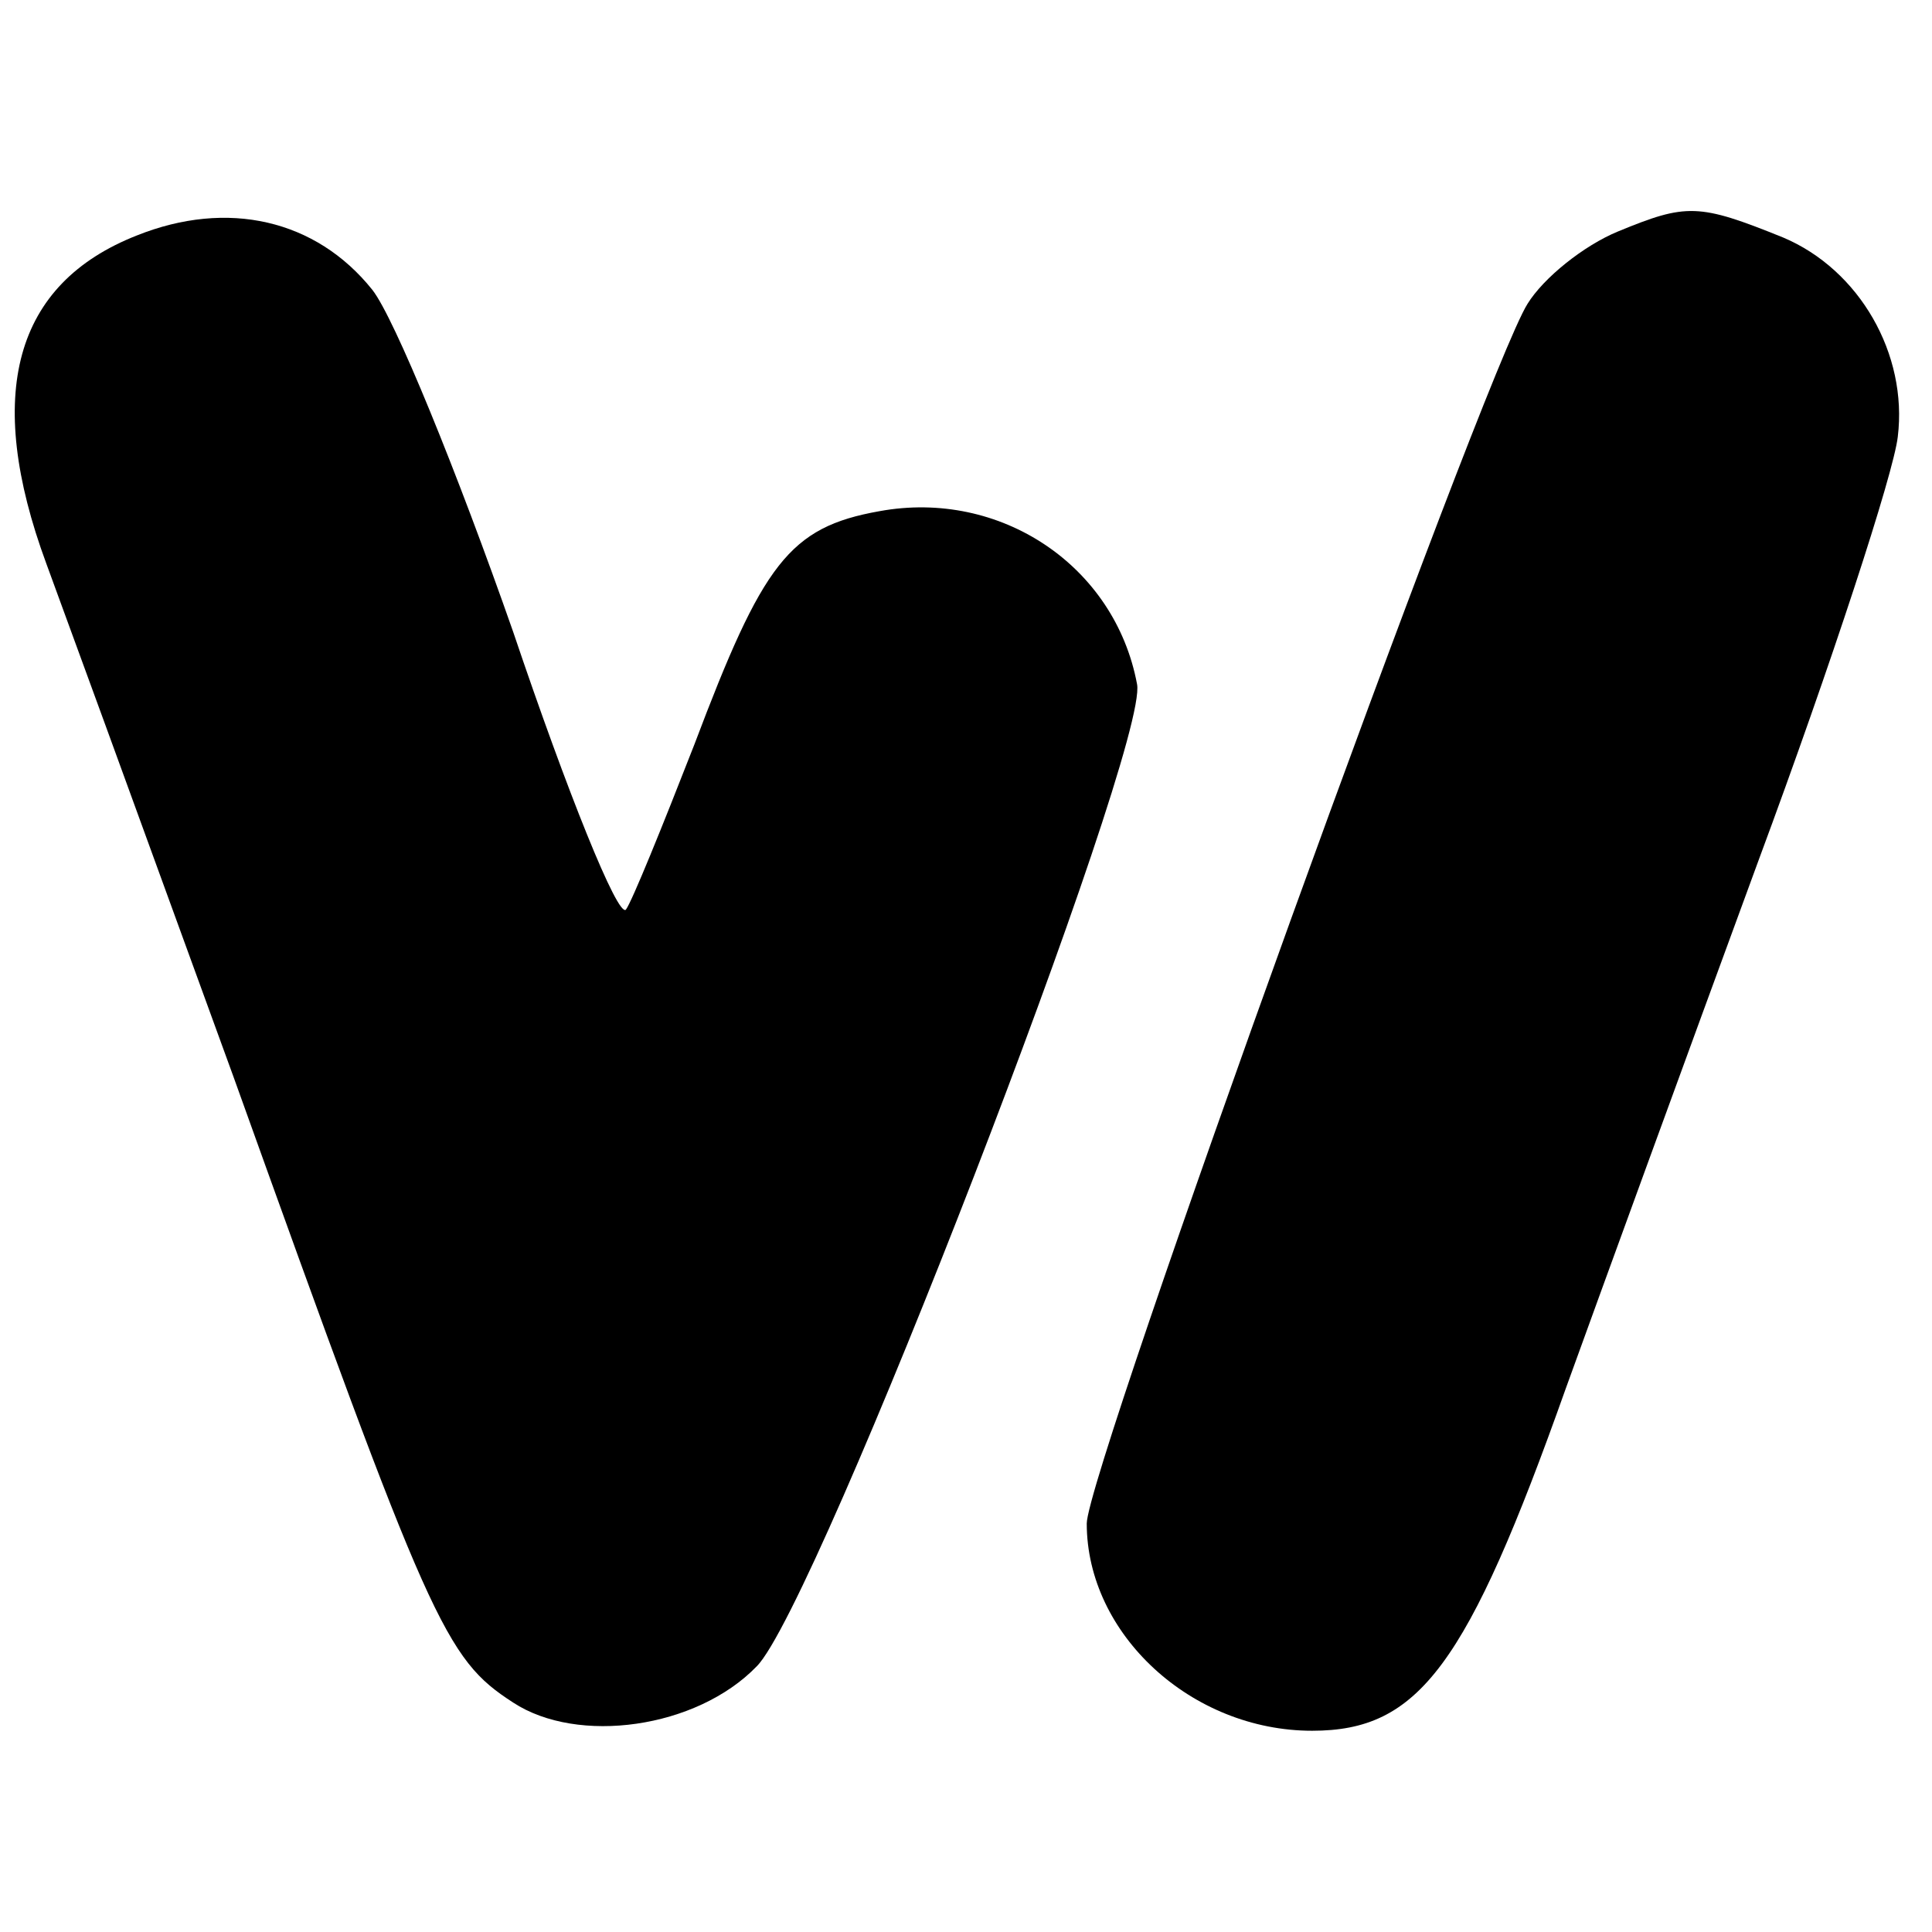
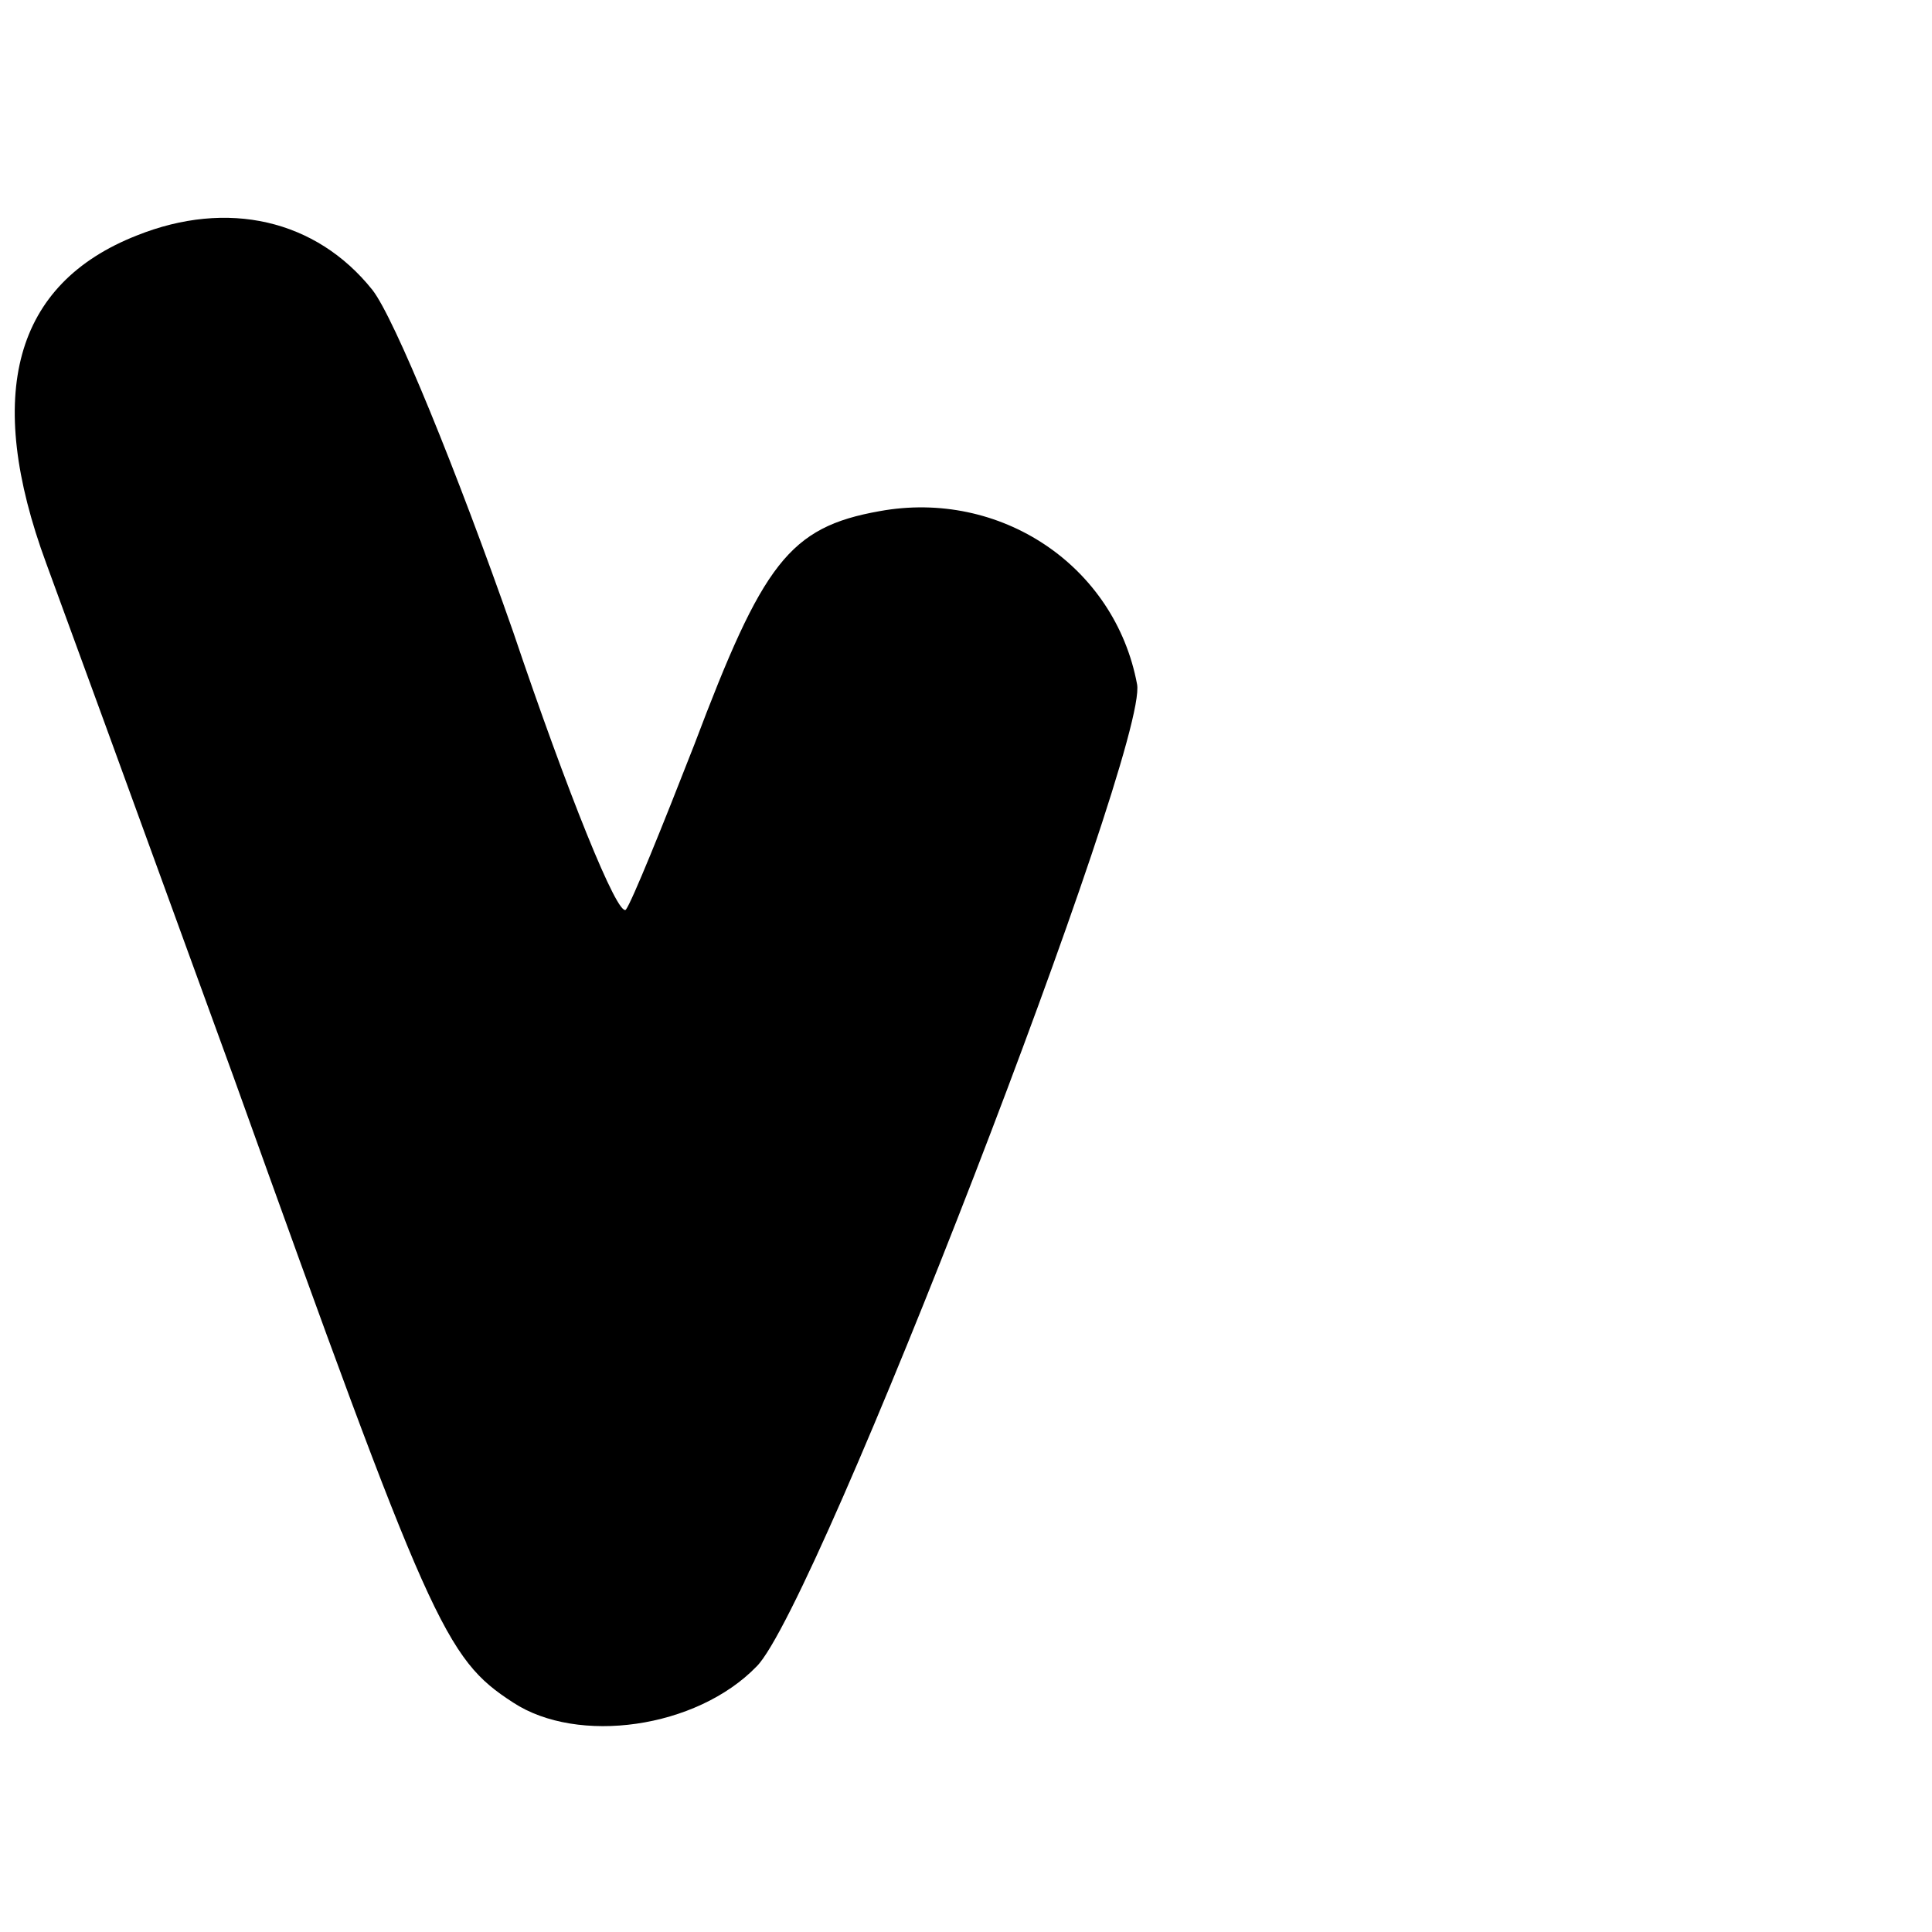
<svg xmlns="http://www.w3.org/2000/svg" version="1.0" width="96pt" height="96pt" viewBox="0 0 96 96" preserveAspectRatio="xMidYMid meet">
  <g transform="translate(0,96) scale(0.1,-0.1)" fill="#000000" stroke="none">
    <path d="M68 843 c-61 -24 -76 -79 -45 -163 3 -8 45 -123 93 -255 98 -273 105 -289 139 -311 32 -21 91 -13 121 18 30 30 195 457 189 488 -11 59 -68 97 -128 86 -45 -8 -58 -26 -92 -116 -16 -41 -31 -78 -34 -82 -4 -4 -29 58 -56 138 -28 80 -59 156 -70 170 -28 35 -72 45 -117 27z" />
-     <path d="M804 845 c-17 -7 -37 -23 -45 -36 -22 -35 -219 -580 -219 -606 0 -55 52 -103 112 -103 53 0 77 32 126 170 17 47 60 165 96 263 36 97 67 192 69 210 5 41 -19 83 -57 99 -42 17 -48 17 -82 3z" />
  </g>
</svg>